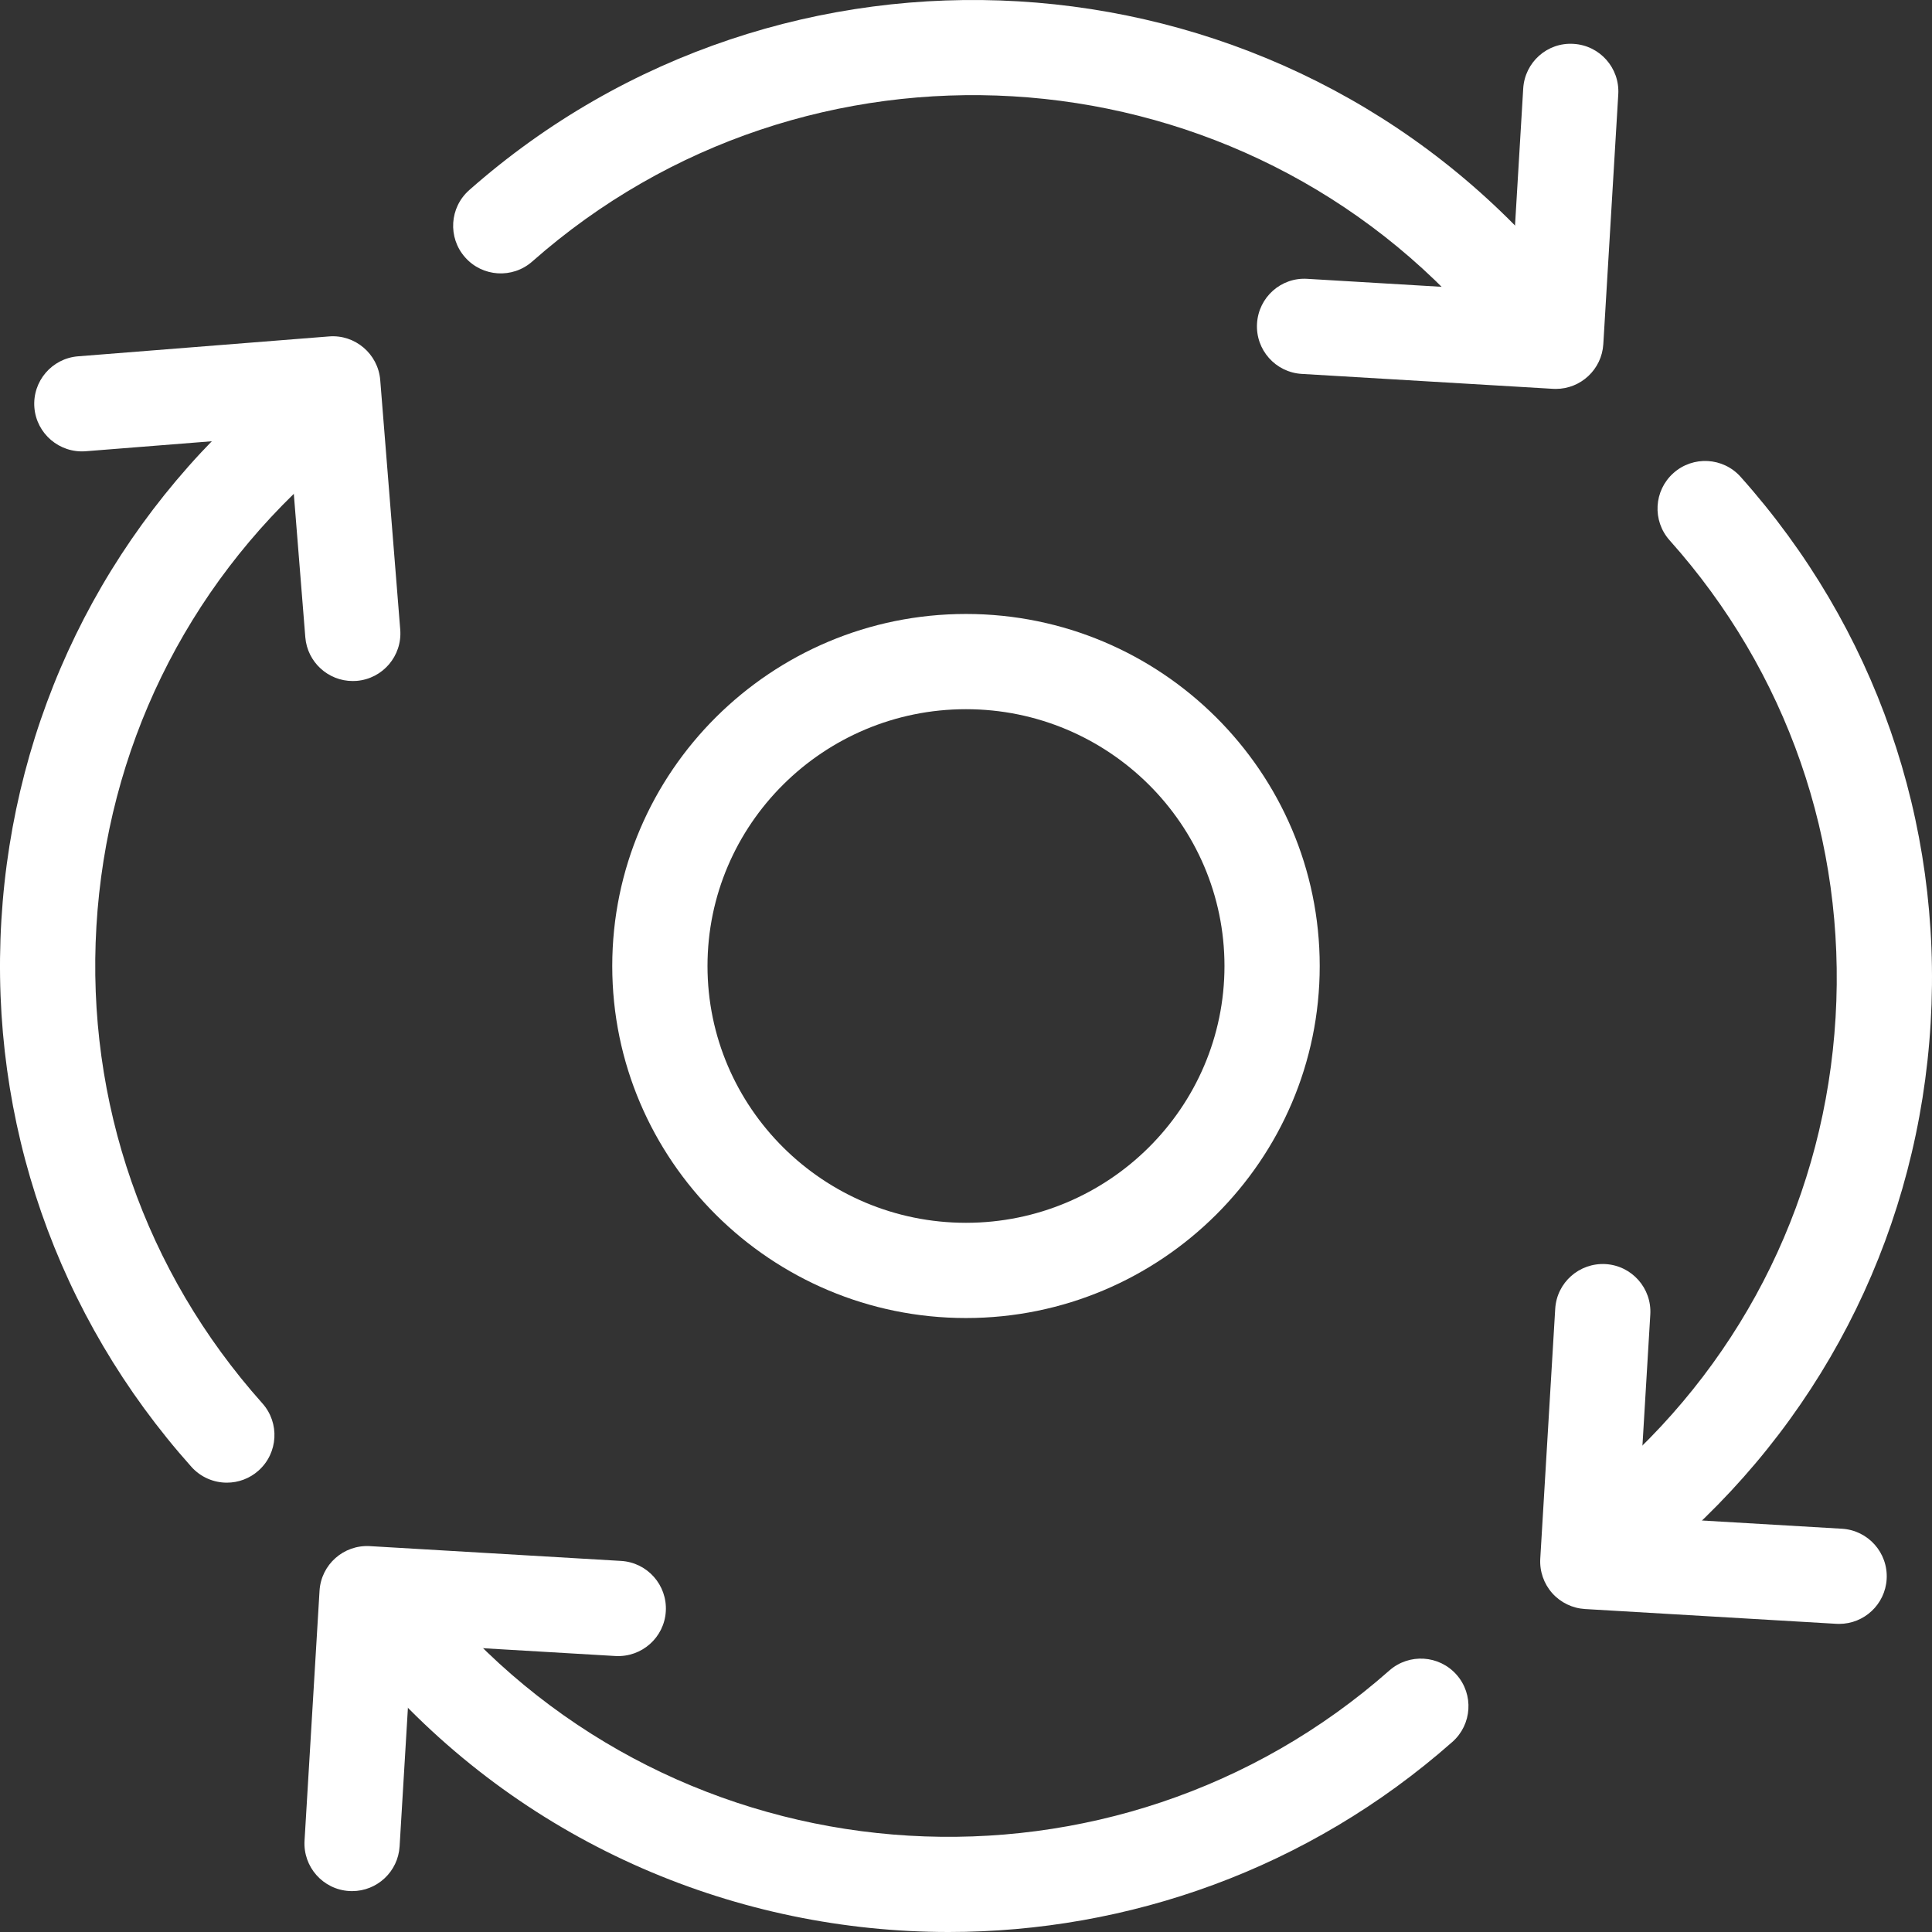
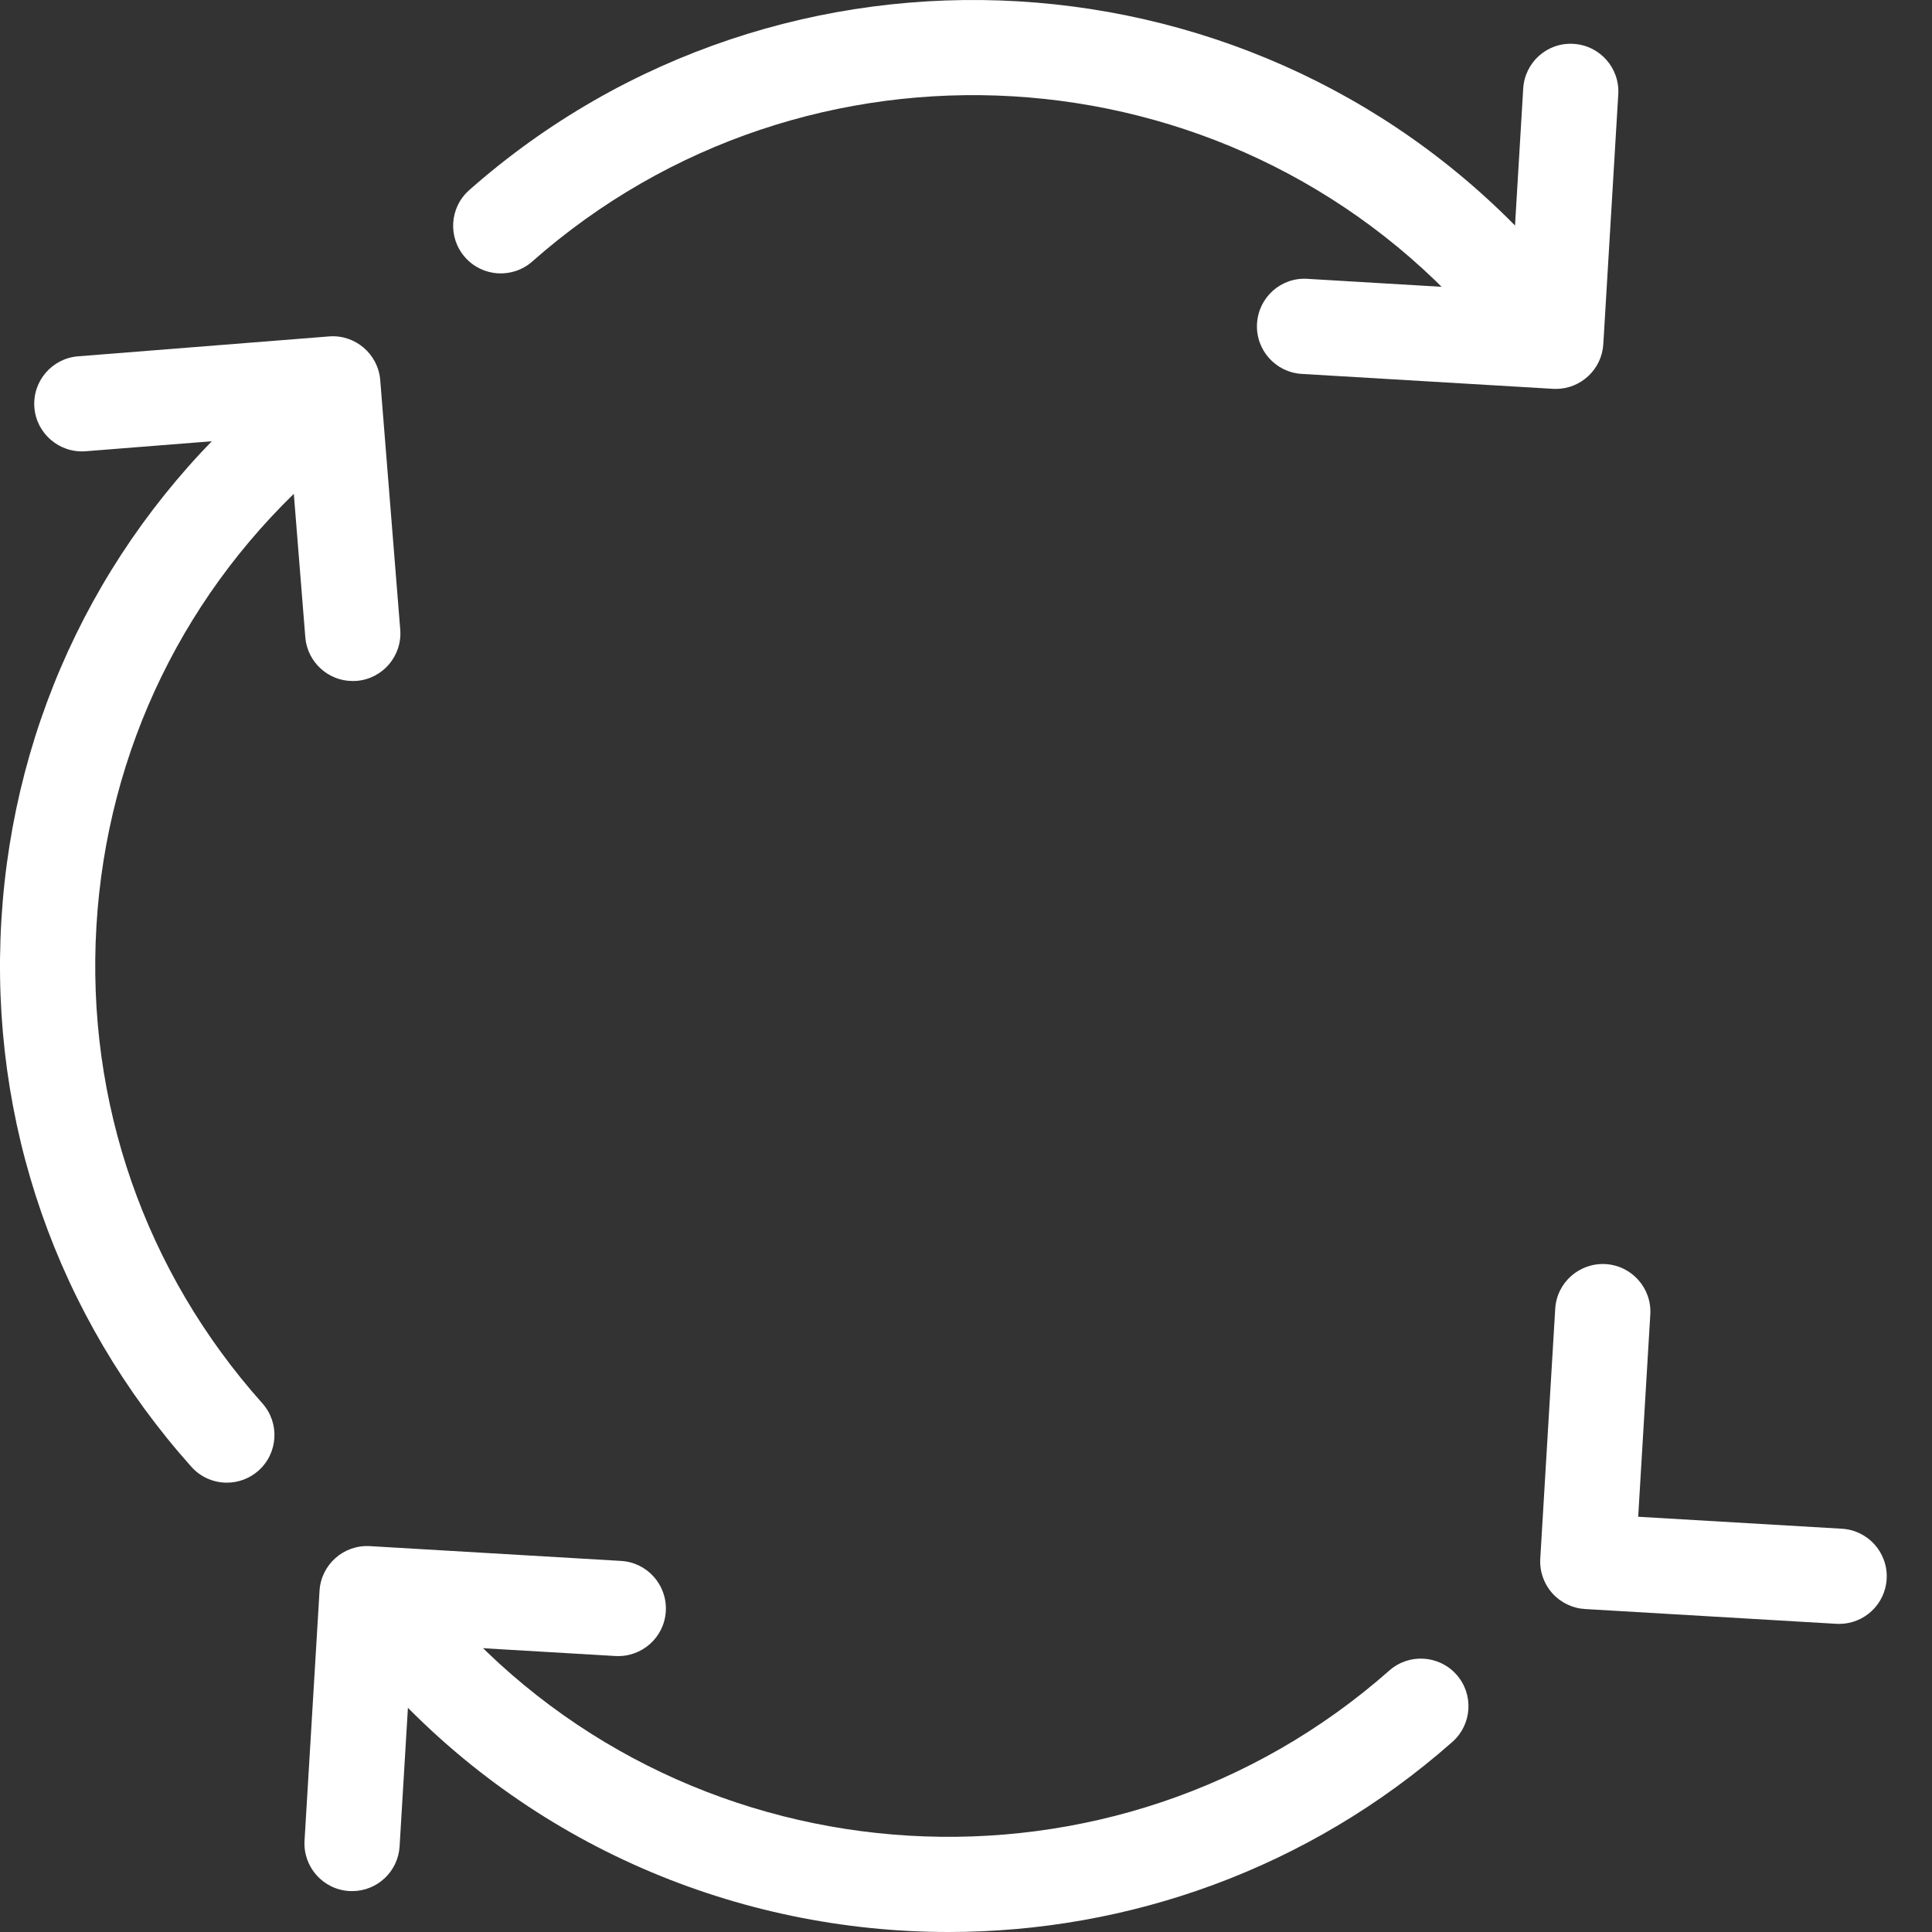
<svg xmlns="http://www.w3.org/2000/svg" version="1.1" id="Livello_1" x="0px" y="0px" width="141px" height="141px" viewBox="0 0 141 141" enable-background="new 0 0 141 141" xml:space="preserve">
  <rect x="0" y="0" width="141" height="141" fill="#333333" stroke="none" />
  <g>
    <g>
      <g>
        <g>
          <path fill="#FFFFFF" d="M25.742,49.702c-1.793,0-3.314-1.379-3.46-3.197l-1.183-14.749L6.248,32.933      c-1.904,0.147-3.587-1.277-3.739-3.19c-0.151-1.914,1.276-3.588,3.19-3.739l18.312-1.451c1.901-0.157,3.585,1.274,3.739,3.187      l1.46,18.209c0.154,1.914-1.273,3.589-3.187,3.743C25.929,49.698,25.835,49.702,25.742,49.702z" />
        </g>
        <g>
          <path fill="#FFFFFF" d="M16.558,108.207c-0.957,0-1.908-0.392-2.594-1.161C4.148,96.049-0.776,81.89,0.099,67.174      C0.974,52.447,7.548,38.959,18.61,29.193c1.439-1.271,3.636-1.134,4.904,0.305c1.271,1.439,1.134,3.635-0.305,4.905      C13.545,42.937,7.802,54.722,7.037,67.586c-0.764,12.855,3.537,25.226,12.111,34.831c1.278,1.432,1.154,3.629-0.278,4.907      C18.208,107.916,17.381,108.207,16.558,108.207z" />
        </g>
      </g>
      <g>
        <g>
          <path fill="#FFFFFF" d="M113.545,28.383c-0.068,0-0.139-0.002-0.208-0.006l-18.334-1.089c-1.916-0.113-3.377-1.759-3.264-3.675      c0.113-1.916,1.752-3.388,3.675-3.263l14.868,0.883l0.884-14.769c0.114-1.916,1.751-3.387,3.676-3.262      c1.916,0.114,3.376,1.761,3.262,3.677l-1.092,18.236C116.901,26.96,115.37,28.383,113.545,28.383z" />
        </g>
        <g>
          <path fill="#FFFFFF" d="M109.89,24.285c-0.955,0-1.906-0.392-2.593-1.161C89.547,3.243,58.839,1.431,38.846,19.084      c-1.44,1.27-3.635,1.134-4.905-0.306c-1.271-1.439-1.134-3.635,0.305-4.905c22.852-20.175,57.948-18.1,78.235,4.622      c1.278,1.432,1.153,3.629-0.277,4.907C111.541,23.994,110.714,24.285,109.89,24.285z" />
        </g>
      </g>
      <g>
        <g>
          <path fill="#FFFFFF" d="M134.224,118.514c-0.068,0-0.138-0.002-0.207-0.006l-18.342-1.079c-0.92-0.055-1.781-0.472-2.395-1.162      c-0.611-0.69-0.924-1.595-0.869-2.515l1.091-18.235c0.114-1.916,1.756-3.369,3.677-3.262c1.916,0.115,3.376,1.761,3.262,3.677      l-0.884,14.763l14.869,0.874c1.915,0.113,3.377,1.759,3.265,3.675C137.582,117.09,136.05,118.514,134.224,118.514z" />
        </g>
        <g>
-           <path fill="#FFFFFF" d="M120.089,113.524c-0.962,0-1.919-0.397-2.606-1.175c-1.271-1.438-1.134-3.635,0.306-4.906      c9.666-8.536,15.411-20.324,16.174-33.192c0.763-12.853-3.538-25.218-12.111-34.818c-1.279-1.432-1.155-3.629,0.277-4.907      c1.43-1.279,3.628-1.157,4.906,0.277c9.814,10.99,14.738,25.146,13.867,39.86c-0.874,14.729-7.448,28.221-18.514,37.992      C121.728,113.237,120.906,113.524,120.089,113.524z" />
-         </g>
+           </g>
      </g>
      <g>
        <g>
          <path fill="#FFFFFF" d="M25.698,138.016c-0.07,0-0.141-0.002-0.211-0.006c-1.916-0.115-3.376-1.761-3.261-3.678l1.094-18.232      c0.115-1.914,1.755-3.372,3.674-3.262l18.333,1.08c1.916,0.114,3.377,1.759,3.265,3.675s-1.753,3.37-3.674,3.265l-14.868-0.876      l-0.886,14.768C29.053,136.594,27.521,138.016,25.698,138.016z" />
        </g>
        <g>
          <path fill="#FFFFFF" d="M69.235,141c-15.303,0-30.538-6.248-41.473-18.495c-1.279-1.431-1.154-3.628,0.277-4.906      c1.433-1.28,3.63-1.155,4.907,0.277c17.752,19.879,48.46,21.69,68.45,4.041c1.438-1.269,3.633-1.133,4.905,0.305      c1.271,1.439,1.134,3.636-0.306,4.906C95.463,136.428,82.324,141,69.235,141z" />
        </g>
      </g>
    </g>
    <g>
-       <path fill="#FFFFFF" d="M70.499,96.192c-14.236,0-25.816-11.525-25.816-25.692s11.58-25.692,25.816-25.692    S96.315,56.333,96.315,70.5S84.735,96.192,70.499,96.192z M70.499,51.758c-10.402,0-18.865,8.408-18.865,18.742    s8.463,18.742,18.865,18.742S89.364,80.834,89.364,70.5S80.901,51.758,70.499,51.758z" />
-     </g>
+       </g>
  </g>
</svg>